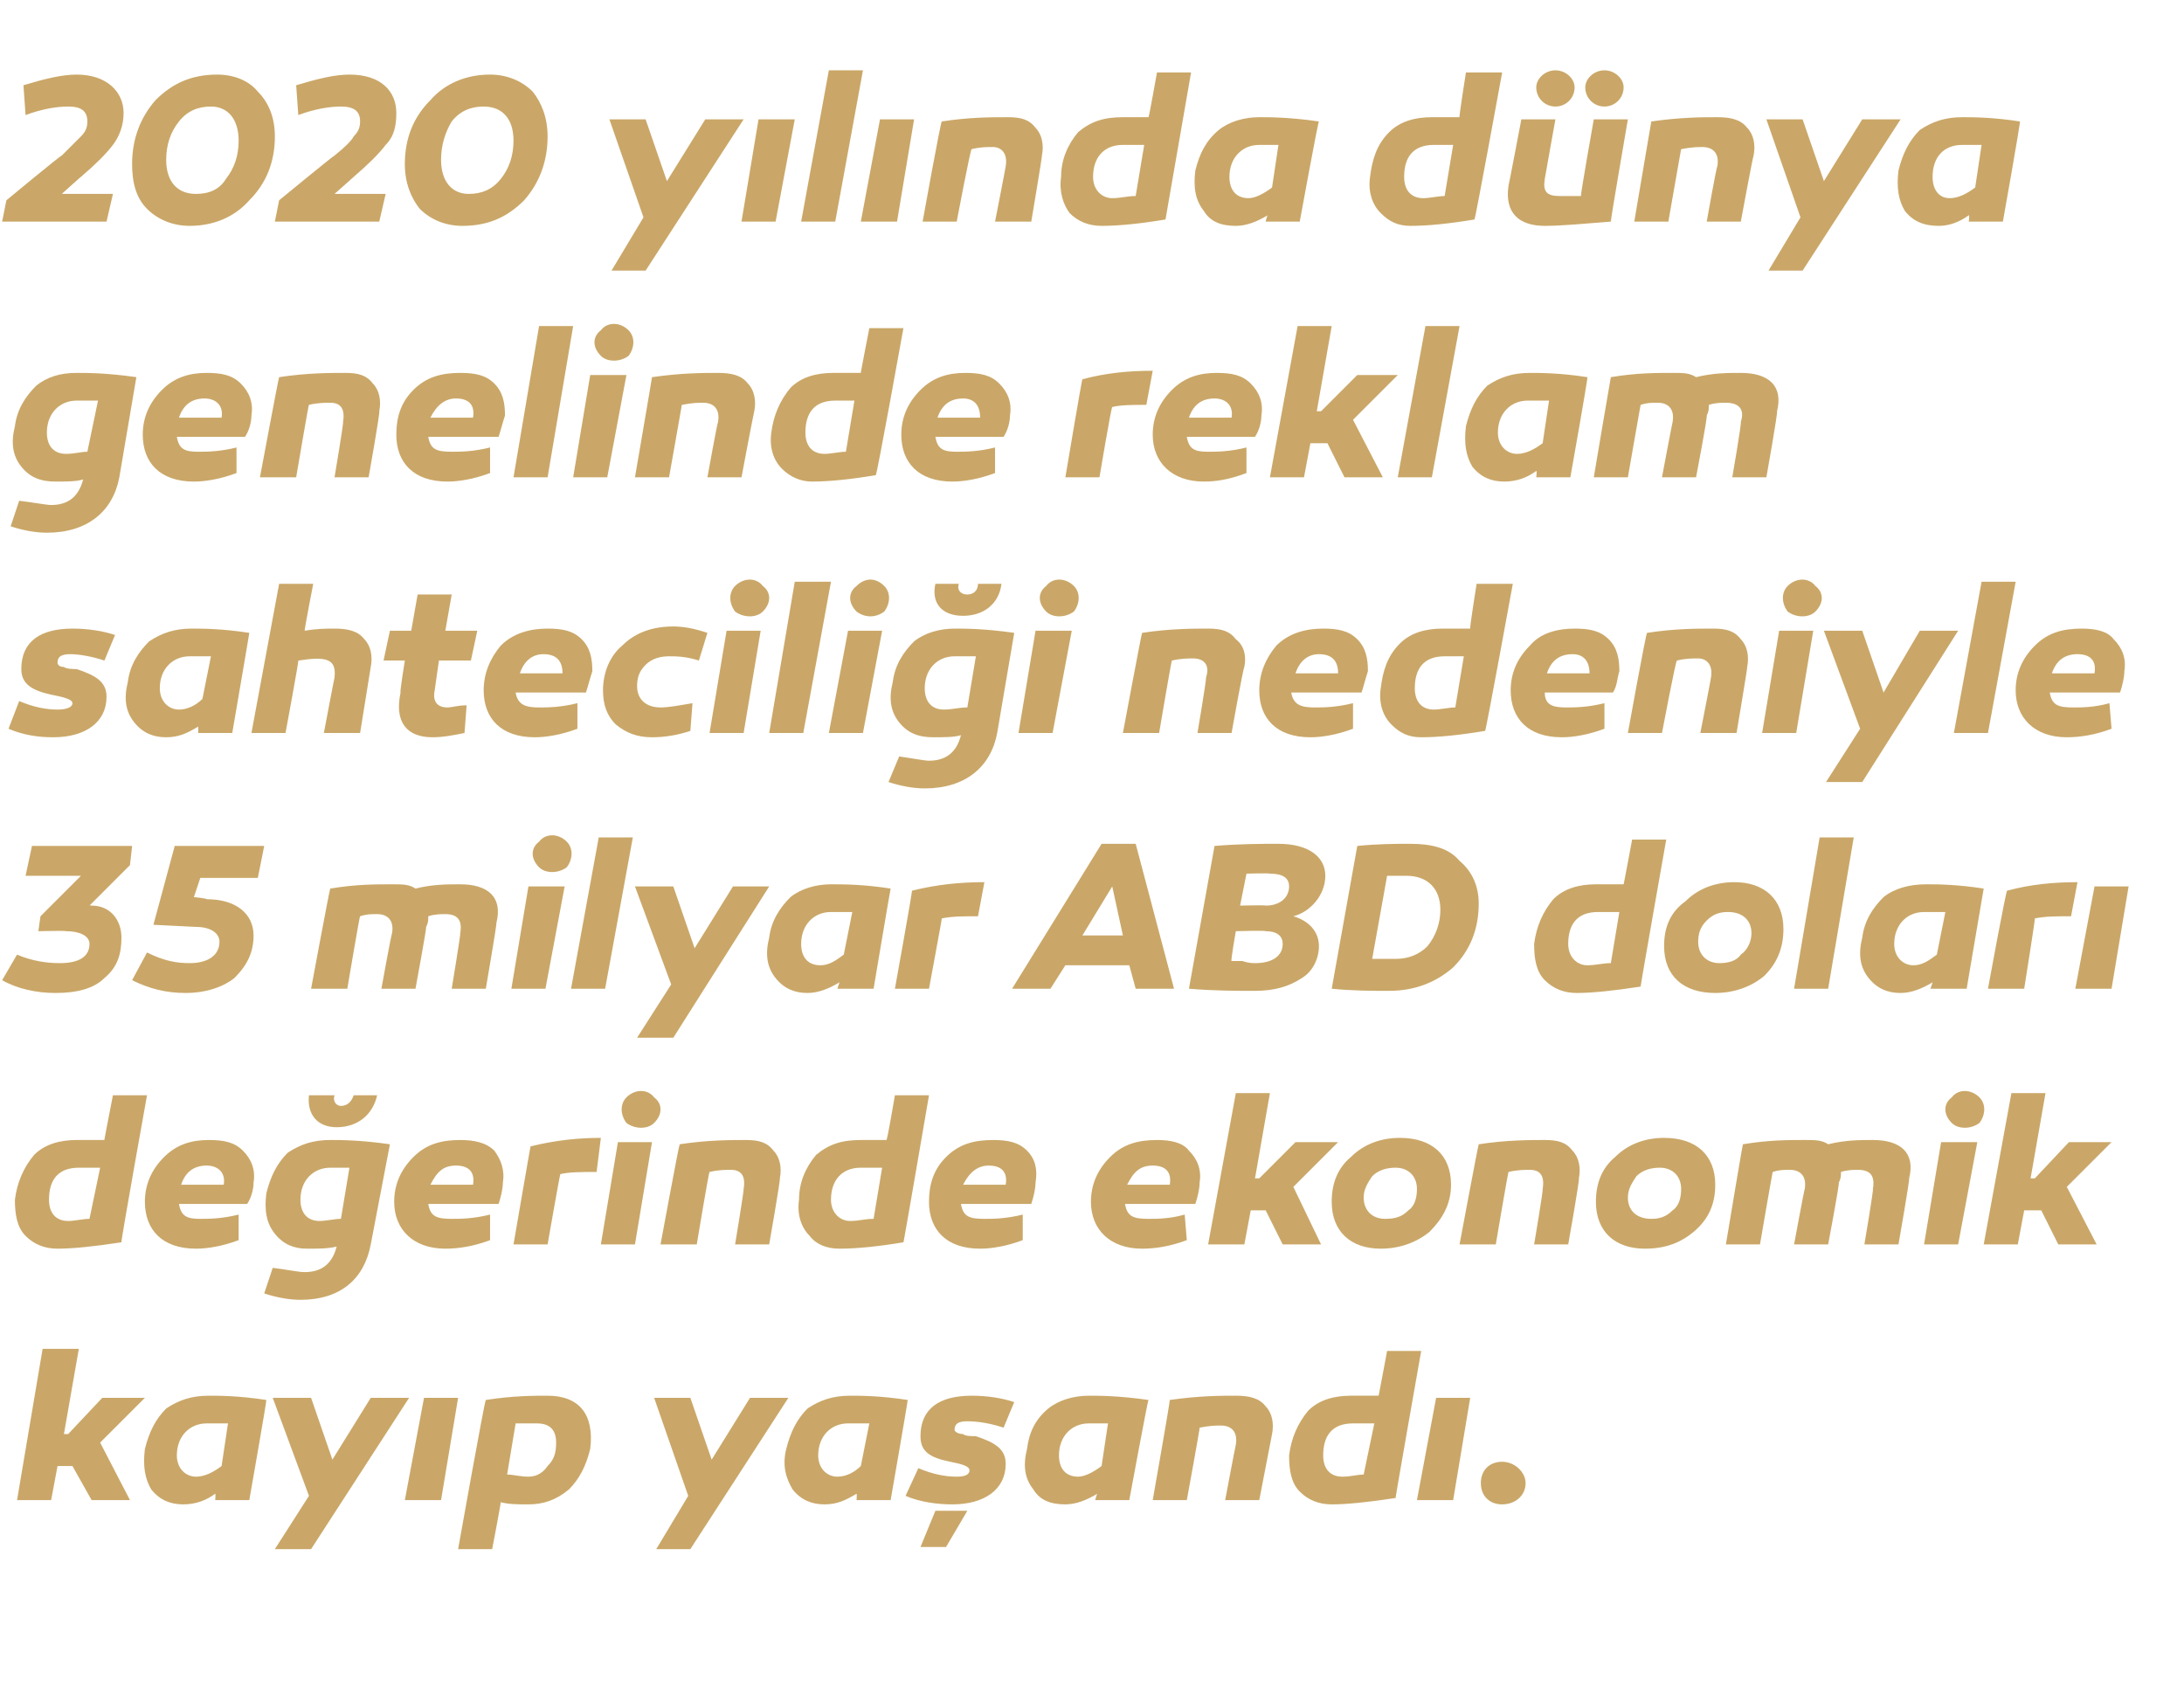
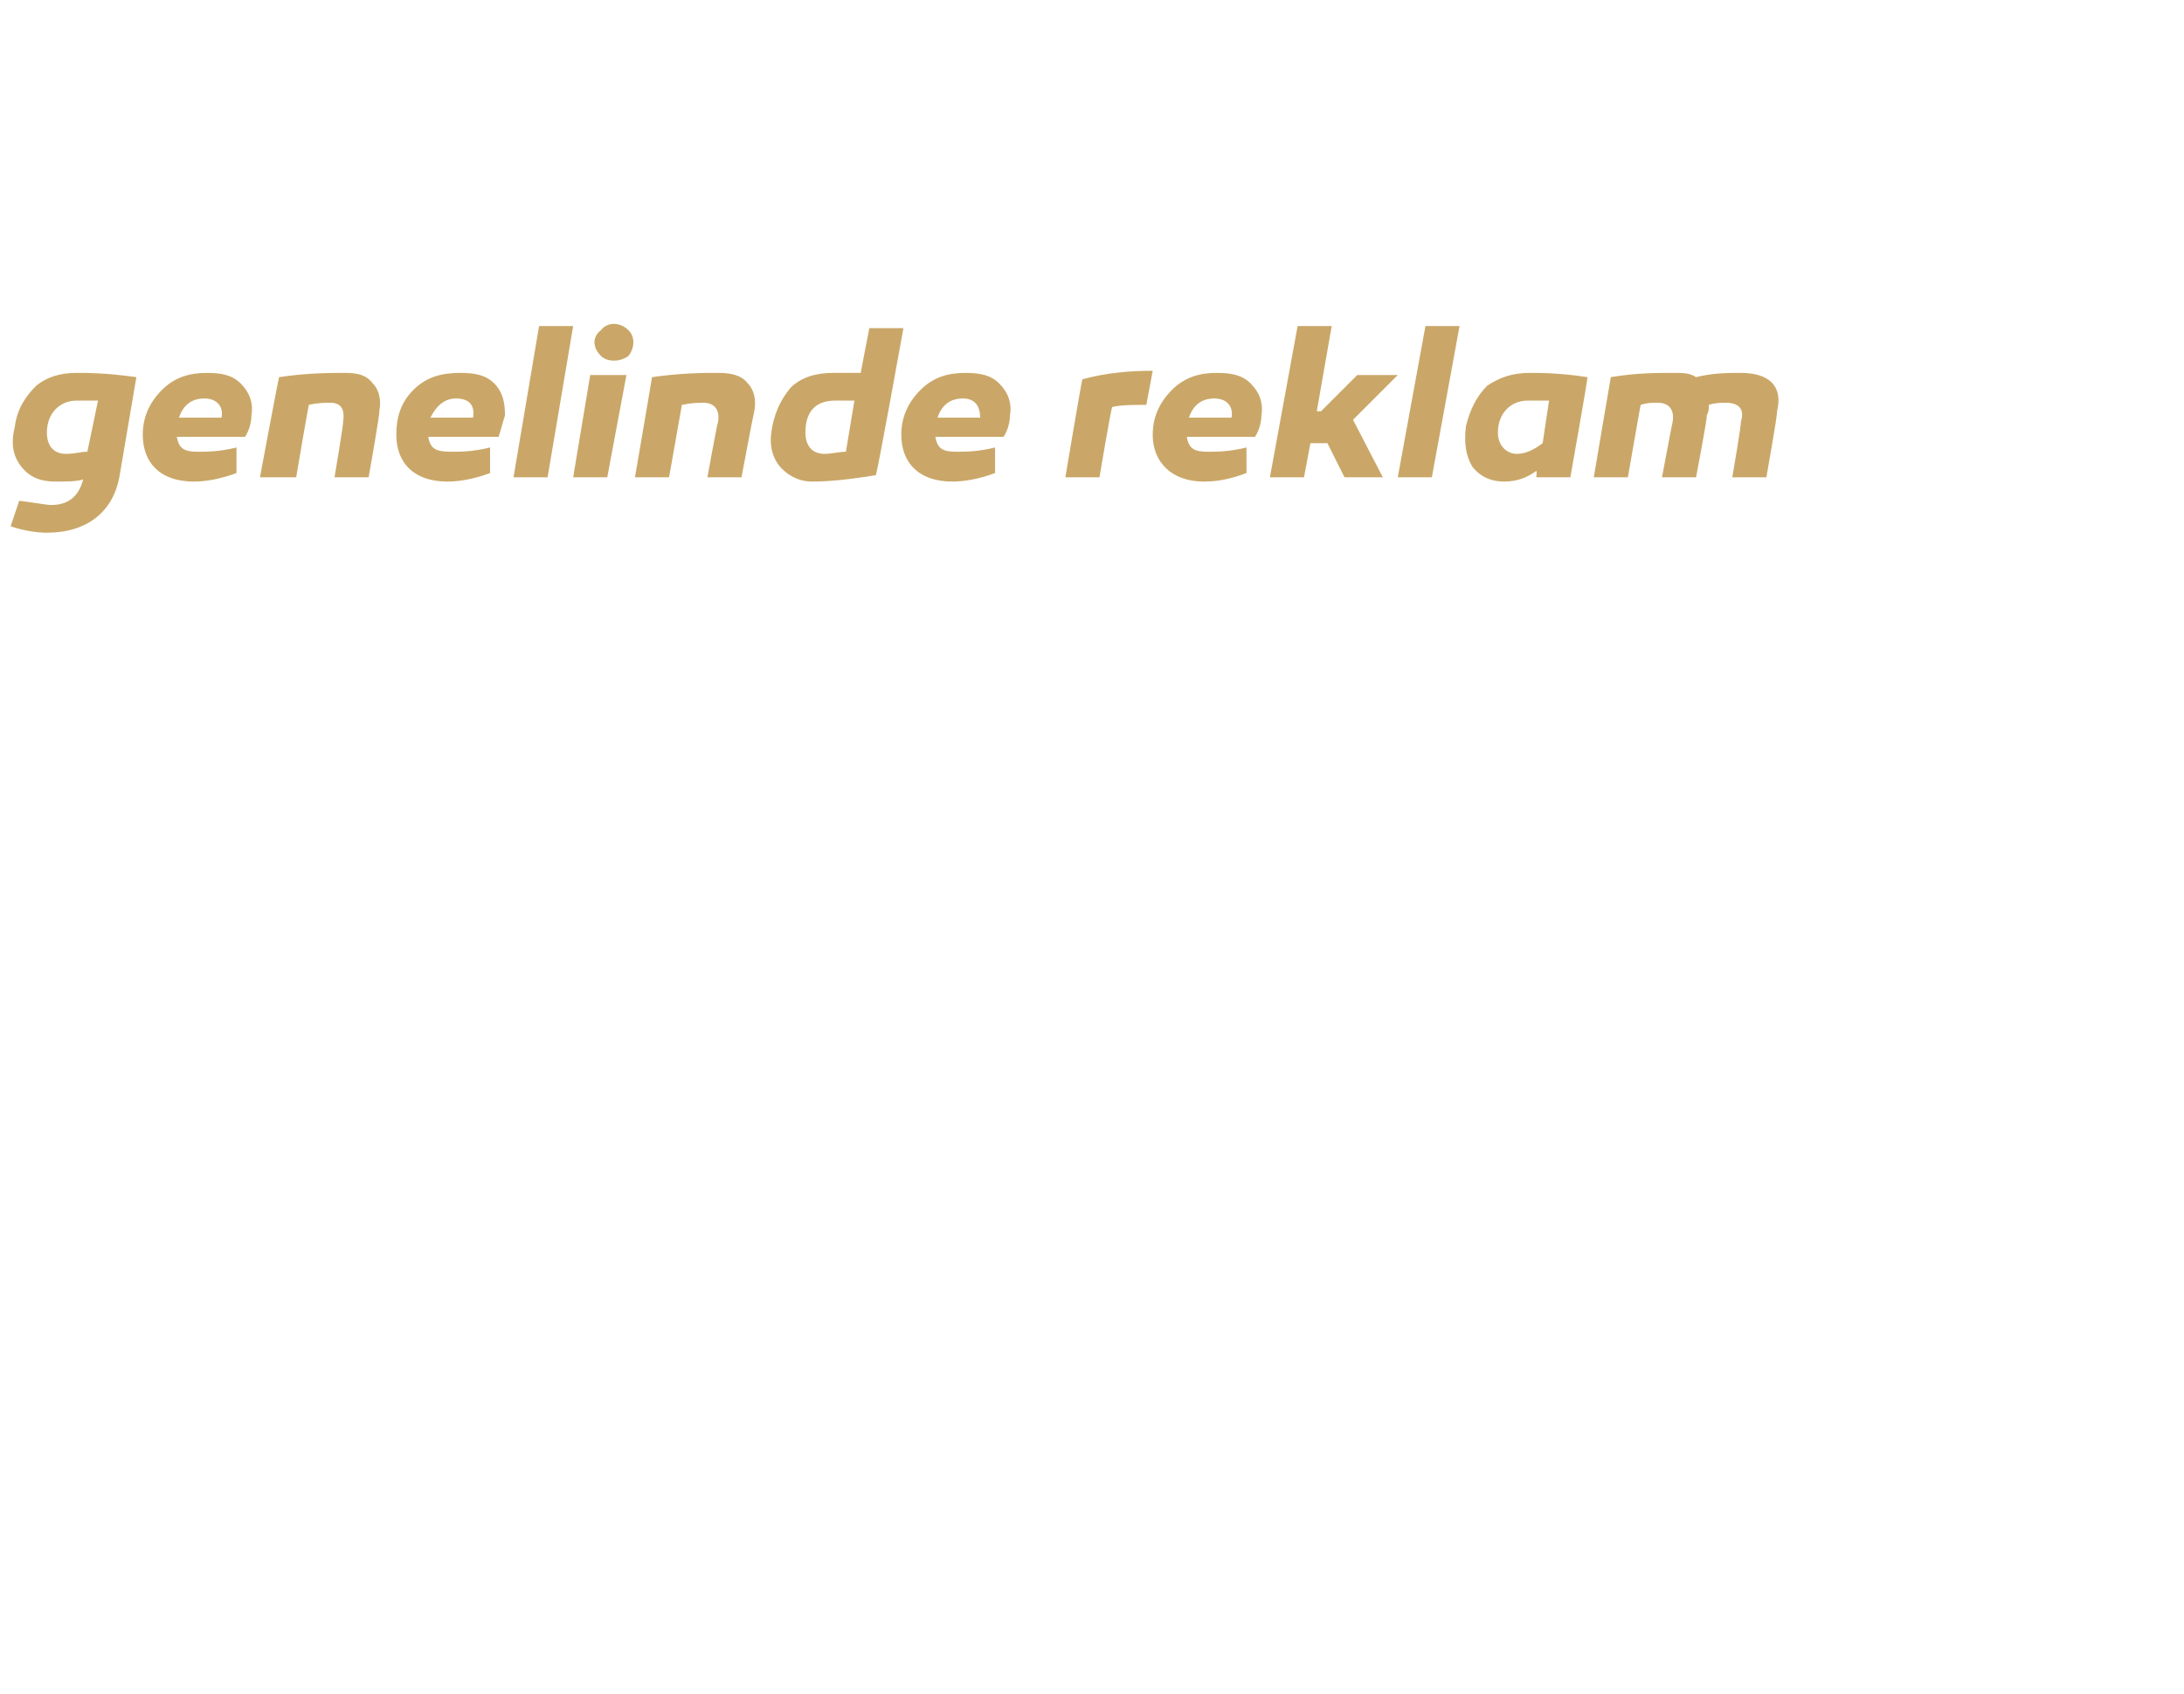
<svg xmlns="http://www.w3.org/2000/svg" version="1.1" width="102.5px" height="79.5px" viewBox="0 -3 102.5 79.5" style="top:-3px">
  <desc>2020 y l nda d nya genelinde reklam sahtecili i nedeniyle 35 milyar ABD dolar de erinde ekonomik kay p ya and .</desc>
  <defs />
  <g id="Polygon44758">
-     <path d="M 3.2 64.3 L 4.8 62.6 L 6.8 62.6 L 4.7 64.7 L 6.1 67.4 L 4.3 67.4 L 3.4 65.8 L 2.7 65.8 L 2.4 67.4 L 0.8 67.4 L 2 60.3 L 3.7 60.3 L 3 64.3 L 3.2 64.3 Z M 12.5 62.7 C 12.53 62.69 11.7 67.4 11.7 67.4 L 10.1 67.4 C 10.1 67.4 10.13 67.12 10.1 67.1 C 9.7 67.4 9.2 67.6 8.6 67.6 C 8 67.6 7.5 67.4 7.1 66.9 C 6.8 66.4 6.7 65.8 6.8 65 C 7 64.2 7.3 63.6 7.8 63.1 C 8.4 62.7 9 62.5 9.8 62.5 C 10.3 62.5 11.2 62.5 12.5 62.7 Z M 8.3 65.3 C 8.3 65.9 8.7 66.3 9.2 66.3 C 9.6 66.3 10 66.1 10.4 65.8 C 10.4 65.8 10.7 63.8 10.7 63.8 C 10.4 63.8 10 63.8 9.7 63.8 C 8.9 63.8 8.3 64.4 8.3 65.3 Z M 14.6 69.7 L 12.9 69.7 L 14.5 67.2 L 12.8 62.6 L 14.6 62.6 L 15.6 65.5 L 17.4 62.6 L 19.2 62.6 L 14.6 69.7 Z M 20.7 67.4 L 19 67.4 L 19.9 62.6 L 21.5 62.6 L 20.7 67.4 Z M 27.7 65 C 27.5 65.8 27.2 66.4 26.7 66.9 C 26.1 67.4 25.5 67.6 24.8 67.6 C 24.3 67.6 23.9 67.6 23.5 67.5 C 23.51 67.55 23.1 69.7 23.1 69.7 L 21.5 69.7 C 21.5 69.7 22.75 62.69 22.8 62.7 C 24.1 62.5 25 62.5 25.7 62.5 C 27.2 62.5 27.9 63.4 27.7 65 Z M 25.7 65.8 C 26 65.5 26.1 65.2 26.1 64.7 C 26.1 64.1 25.8 63.8 25.2 63.8 C 24.9 63.8 24.6 63.8 24.2 63.8 C 24.2 63.8 23.8 66.2 23.8 66.2 C 24.1 66.2 24.4 66.3 24.8 66.3 C 25.2 66.3 25.5 66.1 25.7 65.8 Z M 32.4 69.7 L 30.8 69.7 L 32.3 67.2 L 30.7 62.6 L 32.4 62.6 L 33.4 65.5 L 35.2 62.6 L 37 62.6 L 32.4 69.7 Z M 42.6 62.7 C 42.62 62.69 41.8 67.4 41.8 67.4 L 40.2 67.4 C 40.2 67.4 40.22 67.12 40.2 67.1 C 39.7 67.4 39.3 67.6 38.7 67.6 C 38.1 67.6 37.6 67.4 37.2 66.9 C 36.9 66.4 36.7 65.8 36.9 65 C 37.1 64.2 37.4 63.6 37.9 63.1 C 38.5 62.7 39.1 62.5 39.9 62.5 C 40.4 62.5 41.3 62.5 42.6 62.7 Z M 38.4 65.3 C 38.4 65.9 38.8 66.3 39.3 66.3 C 39.7 66.3 40.1 66.1 40.4 65.8 C 40.4 65.8 40.8 63.8 40.8 63.8 C 40.4 63.8 40.1 63.8 39.8 63.8 C 39 63.8 38.4 64.4 38.4 65.3 Z M 43.1 65.9 C 43.8 66.2 44.4 66.3 44.9 66.3 C 45.3 66.3 45.5 66.2 45.5 66 C 45.5 65.8 45.1 65.7 44.6 65.6 C 43.6 65.4 43.2 65.1 43.2 64.4 C 43.2 63.1 44.1 62.5 45.6 62.5 C 46.3 62.5 47 62.6 47.6 62.8 C 47.6 62.8 47.1 64 47.1 64 C 46.5 63.8 45.9 63.7 45.4 63.7 C 45 63.7 44.8 63.8 44.8 64.1 C 44.8 64.2 45 64.3 45.2 64.3 C 45.3 64.4 45.6 64.4 45.8 64.4 C 46.7 64.7 47.2 65 47.2 65.7 C 47.2 66.9 46.2 67.6 44.7 67.6 C 44 67.6 43.2 67.5 42.5 67.2 C 42.5 67.2 43.1 65.9 43.1 65.9 Z M 43.2 69.6 L 43.9 67.9 L 45.4 67.9 L 44.4 69.6 L 43.2 69.6 Z M 53.9 62.7 C 53.87 62.69 53 67.4 53 67.4 L 51.4 67.4 C 51.4 67.4 51.47 67.12 51.5 67.1 C 51 67.4 50.5 67.6 50 67.6 C 49.3 67.6 48.8 67.4 48.5 66.9 C 48.1 66.4 48 65.8 48.2 65 C 48.3 64.2 48.6 63.6 49.2 63.1 C 49.7 62.7 50.4 62.5 51.1 62.5 C 51.6 62.5 52.5 62.5 53.9 62.7 Z M 49.7 65.3 C 49.7 65.9 50 66.3 50.6 66.3 C 50.9 66.3 51.3 66.1 51.7 65.8 C 51.7 65.8 52 63.8 52 63.8 C 51.7 63.8 51.4 63.8 51.1 63.8 C 50.3 63.8 49.7 64.4 49.7 65.3 Z M 59.4 63 C 59.7 63.3 59.8 63.8 59.7 64.3 C 59.7 64.32 59.1 67.4 59.1 67.4 L 57.5 67.4 C 57.5 67.4 57.99 64.8 58 64.8 C 58.1 64.2 57.8 63.9 57.3 63.9 C 57.1 63.9 56.8 63.9 56.3 64 C 56.33 63.97 55.7 67.4 55.7 67.4 L 54.1 67.4 C 54.1 67.4 54.93 62.69 54.9 62.7 C 56.3 62.5 57.3 62.5 58 62.5 C 58.6 62.5 59.1 62.6 59.4 63 Z M 65.5 67.3 C 64.2 67.5 63.2 67.6 62.5 67.6 C 61.9 67.6 61.4 67.4 61 67 C 60.6 66.6 60.5 66 60.5 65.3 C 60.6 64.5 60.9 63.8 61.4 63.2 C 61.9 62.7 62.6 62.5 63.4 62.5 C 63.8 62.5 64.2 62.5 64.7 62.5 C 64.7 62.54 65.1 60.4 65.1 60.4 L 66.7 60.4 C 66.7 60.4 65.47 67.35 65.5 67.3 Z M 62.1 65.3 C 62.1 65.9 62.4 66.3 63 66.3 C 63.4 66.3 63.7 66.2 64 66.2 C 64 66.2 64.5 63.8 64.5 63.8 C 64.1 63.8 63.8 63.8 63.5 63.8 C 62.5 63.8 62.1 64.4 62.1 65.3 Z M 68.2 67.4 L 66.5 67.4 L 67.4 62.6 L 69 62.6 L 68.2 67.4 Z M 70.5 67.6 C 69.9 67.6 69.5 67.2 69.5 66.6 C 69.5 66 69.9 65.6 70.5 65.6 C 71.1 65.6 71.6 66.1 71.6 66.6 C 71.6 67.2 71.1 67.6 70.5 67.6 Z " stroke="none" fill="#caa768" />
-   </g>
+     </g>
  <g id="Polygon44757">
-     <path d="M 5.7 55.3 C 4.4 55.5 3.4 55.6 2.7 55.6 C 2.1 55.6 1.6 55.4 1.2 55 C 0.8 54.6 0.7 54 0.7 53.3 C 0.8 52.5 1.1 51.8 1.6 51.2 C 2.1 50.7 2.8 50.5 3.6 50.5 C 4 50.5 4.4 50.5 4.9 50.5 C 4.88 50.54 5.3 48.4 5.3 48.4 L 6.9 48.4 C 6.9 48.4 5.65 55.35 5.7 55.3 Z M 2.3 53.3 C 2.3 53.9 2.6 54.3 3.2 54.3 C 3.5 54.3 3.9 54.2 4.2 54.2 C 4.2 54.2 4.7 51.8 4.7 51.8 C 4.3 51.8 4 51.8 3.7 51.8 C 2.7 51.8 2.3 52.4 2.3 53.3 Z M 11.4 51 C 11.8 51.4 12 51.9 11.9 52.5 C 11.9 52.8 11.8 53.2 11.6 53.5 C 11.6 53.5 8.4 53.5 8.4 53.5 C 8.5 54.1 8.8 54.2 9.4 54.2 C 9.8 54.2 10.4 54.2 11.2 54 C 11.2 54 11.2 55.2 11.2 55.2 C 10.4 55.5 9.7 55.6 9.2 55.6 C 7.6 55.6 6.8 54.7 6.8 53.4 C 6.8 52.6 7.1 51.9 7.7 51.3 C 8.3 50.7 9 50.5 9.8 50.5 C 10.5 50.5 11 50.6 11.4 51 Z M 8.5 52.6 C 8.5 52.6 10.5 52.6 10.5 52.6 C 10.6 52 10.2 51.7 9.7 51.7 C 9.1 51.7 8.7 52 8.5 52.6 Z M 17.7 48.4 C 17.5 49.3 16.8 49.9 15.8 49.9 C 14.9 49.9 14.4 49.3 14.5 48.4 C 14.5 48.4 15.7 48.4 15.7 48.4 C 15.6 48.7 15.8 48.9 16 48.9 C 16.3 48.9 16.5 48.7 16.6 48.4 C 16.6 48.4 17.7 48.4 17.7 48.4 Z M 18.3 50.7 C 18.3 50.7 17.4 55.4 17.4 55.4 C 17.1 57 16 58 14.1 58 C 13.6 58 13 57.9 12.4 57.7 C 12.4 57.7 12.8 56.5 12.8 56.5 C 13.6 56.6 14 56.7 14.3 56.7 C 15.1 56.7 15.6 56.3 15.8 55.5 C 15.4 55.6 15 55.6 14.4 55.6 C 13.8 55.6 13.3 55.4 12.9 54.9 C 12.5 54.4 12.4 53.8 12.5 53 C 12.7 52.2 13 51.6 13.5 51.1 C 14.1 50.7 14.7 50.5 15.5 50.5 C 16 50.5 16.9 50.5 18.3 50.7 Z M 14.1 53.3 C 14.1 53.9 14.4 54.3 15 54.3 C 15.3 54.3 15.7 54.2 16 54.2 C 16 54.2 16.4 51.8 16.4 51.8 C 16.1 51.8 15.8 51.8 15.5 51.8 C 14.7 51.8 14.1 52.4 14.1 53.3 Z M 23.2 51 C 23.5 51.4 23.7 51.9 23.6 52.5 C 23.6 52.8 23.5 53.2 23.4 53.5 C 23.4 53.5 20.1 53.5 20.1 53.5 C 20.2 54.1 20.5 54.2 21.2 54.2 C 21.6 54.2 22.2 54.2 23 54 C 23 54 23 55.2 23 55.2 C 22.2 55.5 21.5 55.6 20.9 55.6 C 19.4 55.6 18.5 54.7 18.5 53.4 C 18.5 52.6 18.8 51.9 19.4 51.3 C 20 50.7 20.7 50.5 21.6 50.5 C 22.2 50.5 22.8 50.6 23.2 51 Z M 20.2 52.6 C 20.2 52.6 22.2 52.6 22.2 52.6 C 22.3 52 22 51.7 21.4 51.7 C 20.8 51.7 20.5 52 20.2 52.6 Z M 28 52 C 27.3 52 26.7 52 26.3 52.1 C 26.28 52.07 25.7 55.4 25.7 55.4 L 24.1 55.4 C 24.1 55.4 24.9 50.75 24.9 50.8 C 26.1 50.5 27.2 50.4 28.2 50.4 C 28.2 50.4 28 52 28 52 Z M 29.4 49.7 C 29.1 49.3 29.1 48.8 29.4 48.5 C 29.8 48.1 30.4 48.1 30.7 48.5 C 31.1 48.8 31.1 49.3 30.7 49.7 C 30.4 50 29.8 50 29.4 49.7 Z M 29.8 55.4 L 28.2 55.4 L 29 50.6 L 30.6 50.6 L 29.8 55.4 Z M 36.3 51 C 36.6 51.3 36.7 51.8 36.6 52.3 C 36.64 52.32 36.1 55.4 36.1 55.4 L 34.5 55.4 C 34.5 55.4 34.93 52.8 34.9 52.8 C 35 52.2 34.8 51.9 34.3 51.9 C 34.1 51.9 33.7 51.9 33.3 52 C 33.27 51.97 32.7 55.4 32.7 55.4 L 31 55.4 C 31 55.4 31.87 50.69 31.9 50.7 C 33.2 50.5 34.3 50.5 35 50.5 C 35.6 50.5 36 50.6 36.3 51 Z M 42.4 55.3 C 41.2 55.5 40.2 55.6 39.4 55.6 C 38.8 55.6 38.3 55.4 38 55 C 37.6 54.6 37.4 54 37.5 53.3 C 37.5 52.5 37.8 51.8 38.3 51.2 C 38.9 50.7 39.5 50.5 40.4 50.5 C 40.7 50.5 41.2 50.5 41.6 50.5 C 41.64 50.54 42 48.4 42 48.4 L 43.6 48.4 C 43.6 48.4 42.41 55.35 42.4 55.3 Z M 39 53.3 C 39 53.9 39.4 54.3 39.9 54.3 C 40.3 54.3 40.6 54.2 41 54.2 C 41 54.2 41.4 51.8 41.4 51.8 C 41.1 51.8 40.7 51.8 40.4 51.8 C 39.5 51.8 39 52.4 39 53.3 Z M 48.2 51 C 48.6 51.4 48.7 51.9 48.6 52.5 C 48.6 52.8 48.5 53.2 48.4 53.5 C 48.4 53.5 45.1 53.5 45.1 53.5 C 45.2 54.1 45.5 54.2 46.2 54.2 C 46.6 54.2 47.2 54.2 48 54 C 48 54 48 55.2 48 55.2 C 47.2 55.5 46.5 55.6 46 55.6 C 44.4 55.6 43.6 54.7 43.6 53.4 C 43.6 52.6 43.8 51.9 44.4 51.3 C 45 50.7 45.7 50.5 46.6 50.5 C 47.3 50.5 47.8 50.6 48.2 51 Z M 45.2 52.6 C 45.2 52.6 47.2 52.6 47.2 52.6 C 47.3 52 47 51.7 46.4 51.7 C 45.9 51.7 45.5 52 45.2 52.6 Z M 55.8 51 C 56.2 51.4 56.4 51.9 56.3 52.5 C 56.3 52.8 56.2 53.2 56.1 53.5 C 56.1 53.5 52.8 53.5 52.8 53.5 C 52.9 54.1 53.2 54.2 53.9 54.2 C 54.3 54.2 54.9 54.2 55.6 54 C 55.6 54 55.7 55.2 55.7 55.2 C 54.9 55.5 54.2 55.6 53.6 55.6 C 52.1 55.6 51.2 54.7 51.2 53.4 C 51.2 52.6 51.5 51.9 52.1 51.3 C 52.7 50.7 53.4 50.5 54.3 50.5 C 54.9 50.5 55.5 50.6 55.8 51 Z M 52.9 52.6 C 52.9 52.6 54.9 52.6 54.9 52.6 C 55 52 54.7 51.7 54.1 51.7 C 53.5 51.7 53.2 52 52.9 52.6 Z M 59.1 52.3 L 60.8 50.6 L 62.8 50.6 L 60.7 52.7 L 62 55.4 L 60.2 55.4 L 59.4 53.8 L 58.7 53.8 L 58.4 55.4 L 56.7 55.4 L 58 48.3 L 59.6 48.3 L 58.9 52.3 L 59.1 52.3 Z M 68.1 52.6 C 68.1 53.5 67.7 54.2 67.1 54.8 C 66.5 55.3 65.7 55.6 64.8 55.6 C 63.4 55.6 62.5 54.8 62.5 53.4 C 62.5 52.5 62.8 51.8 63.4 51.3 C 64 50.7 64.8 50.4 65.7 50.4 C 67.2 50.4 68.1 51.2 68.1 52.6 Z M 66.1 53.8 C 66.4 53.6 66.5 53.2 66.5 52.8 C 66.5 52.2 66.1 51.8 65.5 51.8 C 65.1 51.8 64.7 51.9 64.4 52.2 C 64.2 52.5 64 52.8 64 53.2 C 64 53.8 64.4 54.2 65 54.2 C 65.5 54.2 65.8 54.1 66.1 53.8 Z M 73.8 51 C 74.1 51.3 74.2 51.8 74.1 52.3 C 74.15 52.32 73.6 55.4 73.6 55.4 L 72 55.4 C 72 55.4 72.44 52.8 72.4 52.8 C 72.5 52.2 72.3 51.9 71.8 51.9 C 71.6 51.9 71.2 51.9 70.8 52 C 70.78 51.97 70.2 55.4 70.2 55.4 L 68.5 55.4 C 68.5 55.4 69.38 50.69 69.4 50.7 C 70.7 50.5 71.8 50.5 72.5 50.5 C 73.1 50.5 73.5 50.6 73.8 51 Z M 80.5 52.6 C 80.5 53.5 80.2 54.2 79.5 54.8 C 78.9 55.3 78.2 55.6 77.2 55.6 C 75.8 55.6 74.9 54.8 74.9 53.4 C 74.9 52.5 75.2 51.8 75.8 51.3 C 76.4 50.7 77.2 50.4 78.1 50.4 C 79.6 50.4 80.5 51.2 80.5 52.6 Z M 78.5 53.8 C 78.8 53.6 78.9 53.2 78.9 52.8 C 78.9 52.2 78.5 51.8 77.9 51.8 C 77.5 51.8 77.1 51.9 76.8 52.2 C 76.6 52.5 76.4 52.8 76.4 53.2 C 76.4 53.8 76.8 54.2 77.5 54.2 C 77.9 54.2 78.2 54.1 78.5 53.8 Z M 89.6 52.3 C 89.64 52.32 89.1 55.4 89.1 55.4 L 87.5 55.4 C 87.5 55.4 87.94 52.8 87.9 52.8 C 88 52.2 87.8 51.9 87.2 51.9 C 87 51.9 86.7 51.9 86.4 52 C 86.4 52.2 86.4 52.3 86.3 52.5 C 86.34 52.53 85.8 55.4 85.8 55.4 L 84.2 55.4 C 84.2 55.4 84.68 52.8 84.7 52.8 C 84.8 52.2 84.5 51.9 84 51.9 C 83.7 51.9 83.5 51.9 83.2 52 C 83.19 51.96 82.6 55.4 82.6 55.4 L 81 55.4 C 81 55.4 81.78 50.71 81.8 50.7 C 83 50.5 83.9 50.5 84.7 50.5 C 85.2 50.5 85.5 50.5 85.8 50.7 C 86.6 50.5 87.3 50.5 87.9 50.5 C 89.2 50.5 89.9 51.1 89.6 52.3 Z M 91.6 49.7 C 91.2 49.3 91.2 48.8 91.6 48.5 C 91.9 48.1 92.5 48.1 92.9 48.5 C 93.2 48.8 93.2 49.3 92.9 49.7 C 92.5 50 91.9 50 91.6 49.7 Z M 91.9 55.4 L 90.3 55.4 L 91.1 50.6 L 92.8 50.6 L 91.9 55.4 Z M 95.5 52.3 L 97.1 50.6 L 99.1 50.6 L 97 52.7 L 98.4 55.4 L 96.6 55.4 L 95.8 53.8 L 95 53.8 L 94.7 55.4 L 93.1 55.4 L 94.4 48.3 L 96 48.3 L 95.3 52.3 L 95.5 52.3 Z " stroke="none" fill="#caa768" />
-   </g>
+     </g>
  <g id="Polygon44756">
-     <path d="M 4.2 39.5 C 4.2 39.5 4.28 39.48 4.3 39.5 C 5.2 39.5 5.7 40.2 5.7 41 C 5.7 41.8 5.5 42.4 4.9 42.9 C 4.4 43.4 3.6 43.6 2.6 43.6 C 1.7 43.6 0.8 43.4 0.1 43 C 0.1 43 0.8 41.8 0.8 41.8 C 1.5 42.1 2.2 42.2 2.8 42.2 C 3.7 42.2 4.2 41.9 4.2 41.3 C 4.2 40.9 3.7 40.7 3.1 40.7 C 3.08 40.67 1.8 40.7 1.8 40.7 L 1.9 40 L 3.8 38.1 L 1.2 38.1 L 1.5 36.7 L 6.2 36.7 L 6.1 37.6 L 4.2 39.5 Z M 9.7 39.2 C 11.1 39.2 11.9 39.9 11.9 40.9 C 11.9 41.7 11.6 42.3 11 42.9 C 10.5 43.3 9.7 43.6 8.7 43.6 C 7.8 43.6 7 43.4 6.2 43 C 6.2 43 6.9 41.7 6.9 41.7 C 7.7 42.1 8.3 42.2 8.9 42.2 C 9.8 42.2 10.3 41.8 10.3 41.2 C 10.3 40.8 9.9 40.5 9.2 40.5 C 9.18 40.5 7.2 40.4 7.2 40.4 L 8.2 36.7 L 12.4 36.7 L 12.1 38.2 L 9.4 38.2 L 9.1 39.1 C 9.1 39.1 9.7 39.16 9.7 39.2 Z M 23.3 40.3 C 23.33 40.32 22.8 43.4 22.8 43.4 L 21.2 43.4 C 21.2 43.4 21.63 40.8 21.6 40.8 C 21.7 40.2 21.5 39.9 20.9 39.9 C 20.7 39.9 20.4 39.9 20.1 40 C 20.1 40.2 20.1 40.3 20 40.5 C 20.03 40.53 19.5 43.4 19.5 43.4 L 17.9 43.4 C 17.9 43.4 18.37 40.8 18.4 40.8 C 18.5 40.2 18.2 39.9 17.7 39.9 C 17.4 39.9 17.2 39.9 16.9 40 C 16.88 39.96 16.3 43.4 16.3 43.4 L 14.6 43.4 C 14.6 43.4 15.47 38.71 15.5 38.7 C 16.7 38.5 17.6 38.5 18.4 38.5 C 18.9 38.5 19.2 38.5 19.5 38.7 C 20.3 38.5 21 38.5 21.6 38.5 C 22.9 38.5 23.6 39.1 23.3 40.3 Z M 25.3 37.7 C 24.9 37.3 24.9 36.8 25.3 36.5 C 25.6 36.1 26.2 36.1 26.6 36.5 C 26.9 36.8 26.9 37.3 26.6 37.7 C 26.2 38 25.6 38 25.3 37.7 Z M 25.6 43.4 L 24 43.4 L 24.8 38.6 L 26.5 38.6 L 25.6 43.4 Z M 28.4 43.4 L 26.8 43.4 L 28.1 36.3 L 29.7 36.3 L 28.4 43.4 Z M 31.6 45.7 L 29.9 45.7 L 31.5 43.2 L 29.8 38.6 L 31.6 38.6 L 32.6 41.5 L 34.4 38.6 L 36.1 38.6 L 31.6 45.7 Z M 41.8 38.7 C 41.79 38.69 41 43.4 41 43.4 L 39.3 43.4 C 39.3 43.4 39.39 43.12 39.4 43.1 C 38.9 43.4 38.4 43.6 37.9 43.6 C 37.3 43.6 36.8 43.4 36.4 42.9 C 36 42.4 35.9 41.8 36.1 41 C 36.2 40.2 36.6 39.6 37.1 39.1 C 37.6 38.7 38.3 38.5 39 38.5 C 39.6 38.5 40.5 38.5 41.8 38.7 Z M 37.6 41.3 C 37.6 41.9 37.9 42.3 38.5 42.3 C 38.9 42.3 39.2 42.1 39.6 41.8 C 39.6 41.8 40 39.8 40 39.8 C 39.6 39.8 39.3 39.8 39 39.8 C 38.2 39.8 37.6 40.4 37.6 41.3 Z M 45.9 40 C 45.2 40 44.7 40 44.2 40.1 C 44.22 40.07 43.6 43.4 43.6 43.4 L 42 43.4 C 42 43.4 42.84 38.75 42.8 38.8 C 44 38.5 45.1 38.4 46.2 38.4 C 46.2 38.4 45.9 40 45.9 40 Z M 49.3 43.4 L 47.5 43.4 L 51.7 36.6 L 53.3 36.6 L 55.1 43.4 L 53.3 43.4 L 53 42.3 L 50 42.3 L 49.3 43.4 Z M 50.8 40.9 L 52.7 40.9 L 52.2 38.6 L 50.8 40.9 Z M 61.9 41.4 C 61.9 42 61.6 42.6 61.1 42.9 C 60.5 43.3 59.8 43.5 58.9 43.5 C 58 43.5 57 43.5 55.8 43.4 C 55.8 43.4 57 36.7 57 36.7 C 58.2 36.6 59.2 36.6 60 36.6 C 61.4 36.6 62.2 37.2 62.2 38.1 C 62.2 39 61.5 39.8 60.7 40 C 61.4 40.2 61.9 40.7 61.9 41.4 Z M 58.5 38 L 58.2 39.5 C 58.2 39.5 59.41 39.47 59.4 39.5 C 60.1 39.5 60.5 39.1 60.5 38.6 C 60.5 38.2 60.2 38 59.6 38 C 59.55 37.97 58.5 38 58.5 38 Z M 60.2 41.3 C 60.2 40.9 59.9 40.7 59.4 40.7 C 59.37 40.66 58 40.7 58 40.7 C 58 40.7 57.75 42.12 57.8 42.1 C 57.9 42.1 58 42.1 58.3 42.1 C 58.6 42.2 58.8 42.2 58.9 42.2 C 59.8 42.2 60.2 41.8 60.2 41.3 Z M 68.5 37.4 C 69.1 37.9 69.4 38.6 69.4 39.4 C 69.4 40.6 69 41.6 68.2 42.4 C 67.4 43.1 66.4 43.5 65.2 43.5 C 64.4 43.5 63.5 43.5 62.5 43.4 C 62.5 43.4 63.7 36.7 63.7 36.7 C 64.7 36.6 65.5 36.6 66.2 36.6 C 67.2 36.6 68 36.8 68.5 37.4 Z M 67 41.4 C 67.4 40.9 67.6 40.3 67.6 39.7 C 67.6 38.7 67 38.1 66 38.1 C 65.6 38.1 65.3 38.1 65.1 38.1 C 65.1 38.1 64.4 42 64.4 42 C 64.7 42 65 42 65.5 42 C 66.1 42 66.6 41.8 67 41.4 Z M 77 43.3 C 75.7 43.5 74.7 43.6 74 43.6 C 73.4 43.6 72.9 43.4 72.5 43 C 72.1 42.6 72 42 72 41.3 C 72.1 40.5 72.4 39.8 72.9 39.2 C 73.4 38.7 74.1 38.5 74.9 38.5 C 75.3 38.5 75.7 38.5 76.2 38.5 C 76.2 38.54 76.6 36.4 76.6 36.4 L 78.2 36.4 C 78.2 36.4 76.97 43.35 77 43.3 Z M 73.6 41.3 C 73.6 41.9 74 42.3 74.5 42.3 C 74.9 42.3 75.2 42.2 75.6 42.2 C 75.6 42.2 76 39.8 76 39.8 C 75.6 39.8 75.3 39.8 75 39.8 C 74 39.8 73.6 40.4 73.6 41.3 Z M 83.7 40.6 C 83.7 41.5 83.4 42.2 82.8 42.8 C 82.2 43.3 81.4 43.6 80.5 43.6 C 79 43.6 78.1 42.8 78.1 41.4 C 78.1 40.5 78.4 39.8 79.1 39.3 C 79.7 38.7 80.5 38.4 81.4 38.4 C 82.8 38.4 83.7 39.2 83.7 40.6 Z M 81.7 41.8 C 82 41.6 82.2 41.2 82.2 40.8 C 82.2 40.2 81.8 39.8 81.1 39.8 C 80.7 39.8 80.4 39.9 80.1 40.2 C 79.8 40.5 79.7 40.8 79.7 41.2 C 79.7 41.8 80.1 42.2 80.7 42.2 C 81.1 42.2 81.5 42.1 81.7 41.8 Z M 85.8 43.4 L 84.2 43.4 L 85.4 36.3 L 87 36.3 L 85.8 43.4 Z M 93.1 38.7 C 93.1 38.69 92.3 43.4 92.3 43.4 L 90.6 43.4 C 90.6 43.4 90.7 43.12 90.7 43.1 C 90.2 43.4 89.7 43.6 89.2 43.6 C 88.6 43.6 88.1 43.4 87.7 42.9 C 87.3 42.4 87.2 41.8 87.4 41 C 87.5 40.2 87.9 39.6 88.4 39.1 C 88.9 38.7 89.6 38.5 90.4 38.5 C 90.9 38.5 91.8 38.5 93.1 38.7 Z M 88.9 41.3 C 88.9 41.9 89.3 42.3 89.8 42.3 C 90.2 42.3 90.5 42.1 90.9 41.8 C 90.9 41.8 91.3 39.8 91.3 39.8 C 90.9 39.8 90.6 39.8 90.3 39.8 C 89.5 39.8 88.9 40.4 88.9 41.3 Z M 97.2 40 C 96.5 40 96 40 95.5 40.1 C 95.53 40.07 95 43.4 95 43.4 L 93.3 43.4 C 93.3 43.4 94.15 38.75 94.2 38.8 C 95.3 38.5 96.4 38.4 97.5 38.4 C 97.5 38.4 97.2 40 97.2 40 Z M 99.1 43.4 L 97.4 43.4 L 98.3 38.6 L 99.9 38.6 L 99.1 43.4 Z " stroke="none" fill="#caa768" />
-   </g>
+     </g>
  <g id="Polygon44755">
-     <path d="M 0.9 29.9 C 1.6 30.2 2.2 30.3 2.7 30.3 C 3.1 30.3 3.4 30.2 3.4 30 C 3.4 29.8 2.9 29.7 2.4 29.6 C 1.5 29.4 1 29.1 1 28.4 C 1 27.1 1.9 26.5 3.4 26.5 C 4.1 26.5 4.8 26.6 5.4 26.8 C 5.4 26.8 4.9 28 4.9 28 C 4.3 27.8 3.7 27.7 3.3 27.7 C 2.9 27.7 2.7 27.8 2.7 28.1 C 2.7 28.2 2.8 28.3 3 28.3 C 3.1 28.4 3.5 28.4 3.6 28.4 C 4.5 28.7 5 29 5 29.7 C 5 30.9 4 31.6 2.5 31.6 C 1.8 31.6 1.1 31.5 0.4 31.2 C 0.4 31.2 0.9 29.9 0.9 29.9 Z M 11.7 26.7 C 11.71 26.69 10.9 31.4 10.9 31.4 L 9.3 31.4 C 9.3 31.4 9.31 31.12 9.3 31.1 C 8.8 31.4 8.4 31.6 7.8 31.6 C 7.2 31.6 6.7 31.4 6.3 30.9 C 5.9 30.4 5.8 29.8 6 29 C 6.1 28.2 6.5 27.6 7 27.1 C 7.6 26.7 8.2 26.5 9 26.5 C 9.5 26.5 10.4 26.5 11.7 26.7 Z M 7.5 29.3 C 7.5 29.9 7.9 30.3 8.4 30.3 C 8.8 30.3 9.2 30.1 9.5 29.8 C 9.5 29.8 9.9 27.8 9.9 27.8 C 9.5 27.8 9.2 27.8 8.9 27.8 C 8.1 27.8 7.5 28.4 7.5 29.3 Z M 17.1 27 C 17.4 27.3 17.5 27.8 17.4 28.3 C 17.4 28.32 16.9 31.4 16.9 31.4 L 15.2 31.4 C 15.2 31.4 15.69 28.8 15.7 28.8 C 15.8 27.9 15.3 27.8 14 28 C 14.03 28.01 13.4 31.4 13.4 31.4 L 11.8 31.4 L 13.1 24.4 L 14.7 24.4 C 14.7 24.4 14.28 26.56 14.3 26.6 C 14.9 26.5 15.3 26.5 15.7 26.5 C 16.3 26.5 16.8 26.6 17.1 27 Z M 21.8 31.4 C 21.3 31.5 20.8 31.6 20.3 31.6 C 19.1 31.6 18.5 30.9 18.8 29.5 C 18.75 29.54 19 28 19 28 L 18 28 L 18.3 26.6 L 19.3 26.6 L 19.6 24.9 L 21.2 24.9 L 20.9 26.6 L 22.4 26.6 L 22.1 28 L 20.6 28 C 20.6 28 20.4 29.38 20.4 29.4 C 20.3 29.9 20.5 30.2 21 30.2 C 21.2 30.2 21.5 30.1 21.9 30.1 C 21.9 30.1 21.8 31.4 21.8 31.4 Z M 27.3 27 C 27.7 27.4 27.8 27.9 27.8 28.5 C 27.7 28.8 27.6 29.2 27.5 29.5 C 27.5 29.5 24.2 29.5 24.2 29.5 C 24.3 30.1 24.7 30.2 25.3 30.2 C 25.7 30.2 26.3 30.2 27.1 30 C 27.1 30 27.1 31.2 27.1 31.2 C 26.3 31.5 25.6 31.6 25.1 31.6 C 23.5 31.6 22.7 30.7 22.7 29.4 C 22.7 28.6 23 27.9 23.5 27.3 C 24.1 26.7 24.9 26.5 25.7 26.5 C 26.4 26.5 26.9 26.6 27.3 27 Z M 24.4 28.6 C 24.4 28.6 26.4 28.6 26.4 28.6 C 26.4 28 26.1 27.7 25.5 27.7 C 25 27.7 24.6 28 24.4 28.6 Z M 32.8 28 C 32.2 27.8 31.7 27.8 31.4 27.8 C 31 27.8 30.6 27.9 30.3 28.2 C 30 28.5 29.9 28.8 29.9 29.2 C 29.9 29.8 30.3 30.2 31 30.2 C 31.4 30.2 31.9 30.1 32.5 30 C 32.5 30 32.4 31.3 32.4 31.3 C 31.8 31.5 31.2 31.6 30.6 31.6 C 29.9 31.6 29.4 31.4 28.9 31 C 28.5 30.6 28.3 30.1 28.3 29.4 C 28.3 28.6 28.6 27.8 29.2 27.3 C 29.8 26.7 30.6 26.4 31.6 26.4 C 32.1 26.4 32.6 26.5 33.2 26.7 C 33.2 26.7 32.8 28 32.8 28 Z M 34.5 25.7 C 34.2 25.3 34.2 24.8 34.5 24.5 C 34.9 24.1 35.5 24.1 35.8 24.5 C 36.2 24.8 36.2 25.3 35.8 25.7 C 35.5 26 34.9 26 34.5 25.7 Z M 34.9 31.4 L 33.3 31.4 L 34.1 26.6 L 35.7 26.6 L 34.9 31.4 Z M 37.7 31.4 L 36.1 31.4 L 37.3 24.3 L 39 24.3 L 37.7 31.4 Z M 40.2 25.7 C 39.8 25.3 39.8 24.8 40.2 24.5 C 40.6 24.1 41.1 24.1 41.5 24.5 C 41.8 24.8 41.8 25.3 41.5 25.7 C 41.1 26 40.6 26 40.2 25.7 Z M 40.5 31.4 L 38.9 31.4 L 39.8 26.6 L 41.4 26.6 L 40.5 31.4 Z M 47 24.4 C 46.9 25.3 46.2 25.9 45.2 25.9 C 44.2 25.9 43.7 25.3 43.9 24.4 C 43.9 24.4 45 24.4 45 24.4 C 44.9 24.7 45.1 24.9 45.4 24.9 C 45.7 24.9 45.9 24.7 45.9 24.4 C 45.9 24.4 47 24.4 47 24.4 Z M 47.6 26.7 C 47.6 26.7 46.8 31.4 46.8 31.4 C 46.5 33 45.3 34 43.4 34 C 42.9 34 42.3 33.9 41.7 33.7 C 41.7 33.7 42.2 32.5 42.2 32.5 C 42.9 32.6 43.4 32.7 43.6 32.7 C 44.4 32.7 44.9 32.3 45.1 31.5 C 44.8 31.6 44.3 31.6 43.8 31.6 C 43.1 31.6 42.6 31.4 42.2 30.9 C 41.8 30.4 41.7 29.8 41.9 29 C 42 28.2 42.4 27.6 42.9 27.1 C 43.4 26.7 44.1 26.5 44.8 26.5 C 45.3 26.5 46.2 26.5 47.6 26.7 Z M 43.4 29.3 C 43.4 29.9 43.7 30.3 44.3 30.3 C 44.7 30.3 45 30.2 45.4 30.2 C 45.4 30.2 45.8 27.8 45.8 27.8 C 45.4 27.8 45.1 27.8 44.8 27.8 C 44 27.8 43.4 28.4 43.4 29.3 Z M 49.1 25.7 C 48.7 25.3 48.7 24.8 49.1 24.5 C 49.4 24.1 50 24.1 50.4 24.5 C 50.7 24.8 50.7 25.3 50.4 25.7 C 50 26 49.4 26 49.1 25.7 Z M 49.4 31.4 L 47.8 31.4 L 48.6 26.6 L 50.3 26.6 L 49.4 31.4 Z M 58 27 C 58.4 27.3 58.5 27.8 58.4 28.3 C 58.35 28.32 57.8 31.4 57.8 31.4 L 56.2 31.4 C 56.2 31.4 56.64 28.8 56.6 28.8 C 56.8 28.2 56.5 27.9 56 27.9 C 55.8 27.9 55.4 27.9 55 28 C 54.98 27.97 54.4 31.4 54.4 31.4 L 52.7 31.4 C 52.7 31.4 53.58 26.69 53.6 26.7 C 54.9 26.5 56 26.5 56.7 26.5 C 57.3 26.5 57.7 26.6 58 27 Z M 63.7 27 C 64.1 27.4 64.2 27.9 64.2 28.5 C 64.1 28.8 64 29.2 63.9 29.5 C 63.9 29.5 60.6 29.5 60.6 29.5 C 60.7 30.1 61.1 30.2 61.7 30.2 C 62.1 30.2 62.7 30.2 63.5 30 C 63.5 30 63.5 31.2 63.5 31.2 C 62.7 31.5 62 31.6 61.5 31.6 C 59.9 31.6 59.1 30.7 59.1 29.4 C 59.1 28.6 59.4 27.9 59.9 27.3 C 60.5 26.7 61.3 26.5 62.1 26.5 C 62.8 26.5 63.3 26.6 63.7 27 Z M 60.8 28.6 C 60.8 28.6 62.8 28.6 62.8 28.6 C 62.8 28 62.5 27.7 61.9 27.7 C 61.4 27.7 61 28 60.8 28.6 Z M 69.7 31.3 C 68.5 31.5 67.5 31.6 66.7 31.6 C 66.1 31.6 65.7 31.4 65.3 31 C 64.9 30.6 64.7 30 64.8 29.3 C 64.9 28.5 65.1 27.8 65.7 27.2 C 66.2 26.7 66.9 26.5 67.7 26.5 C 68.1 26.5 68.5 26.5 69 26.5 C 68.96 26.54 69.3 24.4 69.3 24.4 L 71 24.4 C 71 24.4 69.73 31.35 69.7 31.3 Z M 66.4 29.3 C 66.4 29.9 66.7 30.3 67.3 30.3 C 67.6 30.3 68 30.2 68.3 30.2 C 68.3 30.2 68.7 27.8 68.7 27.8 C 68.4 27.8 68.1 27.8 67.8 27.8 C 66.8 27.8 66.4 28.4 66.4 29.3 Z M 75.5 27 C 75.9 27.4 76 27.9 76 28.5 C 75.9 28.8 75.9 29.2 75.7 29.5 C 75.7 29.5 72.5 29.5 72.5 29.5 C 72.5 30.1 72.9 30.2 73.5 30.2 C 73.9 30.2 74.5 30.2 75.3 30 C 75.3 30 75.3 31.2 75.3 31.2 C 74.5 31.5 73.8 31.6 73.3 31.6 C 71.7 31.6 70.9 30.7 70.9 29.4 C 70.9 28.6 71.2 27.9 71.8 27.3 C 72.3 26.7 73.1 26.5 73.9 26.5 C 74.6 26.5 75.1 26.6 75.5 27 Z M 72.6 28.6 C 72.6 28.6 74.6 28.6 74.6 28.6 C 74.6 28 74.3 27.7 73.8 27.7 C 73.2 27.7 72.8 28 72.6 28.6 Z M 81.7 27 C 82 27.3 82.1 27.8 82 28.3 C 82.02 28.32 81.5 31.4 81.5 31.4 L 79.8 31.4 C 79.8 31.4 80.31 28.8 80.3 28.8 C 80.4 28.2 80.1 27.9 79.7 27.9 C 79.4 27.9 79.1 27.9 78.7 28 C 78.65 27.97 78 31.4 78 31.4 L 76.4 31.4 C 76.4 31.4 77.25 26.69 77.3 26.7 C 78.6 26.5 79.6 26.5 80.4 26.5 C 81 26.5 81.4 26.6 81.7 27 Z M 83.9 25.7 C 83.6 25.3 83.6 24.8 83.9 24.5 C 84.3 24.1 84.9 24.1 85.2 24.5 C 85.6 24.8 85.6 25.3 85.2 25.7 C 84.9 26 84.3 26 83.9 25.7 Z M 84.3 31.4 L 82.7 31.4 L 83.5 26.6 L 85.1 26.6 L 84.3 31.4 Z M 87.4 33.7 L 85.7 33.7 L 87.3 31.2 L 85.6 26.6 L 87.4 26.6 L 88.4 29.5 L 90.1 26.6 L 91.9 26.6 L 87.4 33.7 Z M 93.3 31.4 L 91.7 31.4 L 93 24.3 L 94.6 24.3 L 93.3 31.4 Z M 99.2 27 C 99.6 27.4 99.8 27.9 99.7 28.5 C 99.7 28.8 99.6 29.2 99.5 29.5 C 99.5 29.5 96.2 29.5 96.2 29.5 C 96.3 30.1 96.6 30.2 97.3 30.2 C 97.7 30.2 98.3 30.2 99 30 C 99 30 99.1 31.2 99.1 31.2 C 98.3 31.5 97.6 31.6 97 31.6 C 95.5 31.6 94.6 30.7 94.6 29.4 C 94.6 28.6 94.9 27.9 95.5 27.3 C 96.1 26.7 96.8 26.5 97.7 26.5 C 98.3 26.5 98.9 26.6 99.2 27 Z M 96.3 28.6 C 96.3 28.6 98.3 28.6 98.3 28.6 C 98.4 28 98.1 27.7 97.5 27.7 C 96.9 27.7 96.5 28 96.3 28.6 Z " stroke="none" fill="#caa768" />
-   </g>
+     </g>
  <g id="Polygon44754">
    <path d="M 6.4 14.7 C 6.4 14.7 5.6 19.4 5.6 19.4 C 5.3 21 4.1 22 2.2 22 C 1.7 22 1.1 21.9 0.5 21.7 C 0.5 21.7 0.9 20.5 0.9 20.5 C 1.7 20.6 2.2 20.7 2.4 20.7 C 3.2 20.7 3.7 20.3 3.9 19.5 C 3.6 19.6 3.1 19.6 2.6 19.6 C 1.9 19.6 1.4 19.4 1 18.9 C 0.6 18.4 0.5 17.8 0.7 17 C 0.8 16.2 1.2 15.6 1.7 15.1 C 2.2 14.7 2.8 14.5 3.6 14.5 C 4.1 14.5 5 14.5 6.4 14.7 Z M 2.2 17.3 C 2.2 17.9 2.5 18.3 3.1 18.3 C 3.5 18.3 3.8 18.2 4.1 18.2 C 4.1 18.2 4.6 15.8 4.6 15.8 C 4.2 15.8 3.9 15.8 3.6 15.8 C 2.8 15.8 2.2 16.4 2.2 17.3 Z M 11.3 15 C 11.7 15.4 11.9 15.9 11.8 16.5 C 11.8 16.8 11.7 17.2 11.5 17.5 C 11.5 17.5 8.3 17.5 8.3 17.5 C 8.4 18.1 8.7 18.2 9.3 18.2 C 9.7 18.2 10.3 18.2 11.1 18 C 11.1 18 11.1 19.2 11.1 19.2 C 10.3 19.5 9.6 19.6 9.1 19.6 C 7.5 19.6 6.7 18.7 6.7 17.4 C 6.7 16.6 7 15.9 7.6 15.3 C 8.2 14.7 8.9 14.5 9.7 14.5 C 10.4 14.5 10.9 14.6 11.3 15 Z M 8.4 16.6 C 8.4 16.6 10.4 16.6 10.4 16.6 C 10.5 16 10.1 15.7 9.6 15.7 C 9 15.7 8.6 16 8.4 16.6 Z M 17.5 15 C 17.8 15.3 17.9 15.8 17.8 16.3 C 17.85 16.32 17.3 19.4 17.3 19.4 L 15.7 19.4 C 15.7 19.4 16.14 16.8 16.1 16.8 C 16.2 16.2 16 15.9 15.5 15.9 C 15.3 15.9 14.9 15.9 14.5 16 C 14.48 15.97 13.9 19.4 13.9 19.4 L 12.2 19.4 C 12.2 19.4 13.08 14.69 13.1 14.7 C 14.4 14.5 15.5 14.5 16.2 14.5 C 16.8 14.5 17.2 14.6 17.5 15 Z M 23.2 15 C 23.6 15.4 23.7 15.9 23.7 16.5 C 23.6 16.8 23.5 17.2 23.4 17.5 C 23.4 17.5 20.1 17.5 20.1 17.5 C 20.2 18.1 20.5 18.2 21.2 18.2 C 21.6 18.2 22.2 18.2 23 18 C 23 18 23 19.2 23 19.2 C 22.2 19.5 21.5 19.6 21 19.6 C 19.4 19.6 18.6 18.7 18.6 17.4 C 18.6 16.6 18.8 15.9 19.4 15.3 C 20 14.7 20.7 14.5 21.6 14.5 C 22.3 14.5 22.8 14.6 23.2 15 Z M 20.2 16.6 C 20.2 16.6 22.2 16.6 22.2 16.6 C 22.3 16 22 15.7 21.4 15.7 C 20.9 15.7 20.5 16 20.2 16.6 Z M 25.7 19.4 L 24.1 19.4 L 25.3 12.3 L 26.9 12.3 L 25.7 19.4 Z M 28.2 13.7 C 27.8 13.3 27.8 12.8 28.2 12.5 C 28.5 12.1 29.1 12.1 29.5 12.5 C 29.8 12.8 29.8 13.3 29.5 13.7 C 29.1 14 28.5 14 28.2 13.7 Z M 28.5 19.4 L 26.9 19.4 L 27.7 14.6 L 29.4 14.6 L 28.5 19.4 Z M 35.1 15 C 35.4 15.3 35.5 15.8 35.4 16.3 C 35.38 16.32 34.8 19.4 34.8 19.4 L 33.2 19.4 C 33.2 19.4 33.67 16.8 33.7 16.8 C 33.8 16.2 33.5 15.9 33 15.9 C 32.8 15.9 32.5 15.9 32 16 C 32.01 15.97 31.4 19.4 31.4 19.4 L 29.8 19.4 C 29.8 19.4 30.61 14.69 30.6 14.7 C 32 14.5 33 14.5 33.7 14.5 C 34.3 14.5 34.8 14.6 35.1 15 Z M 41.1 19.3 C 39.9 19.5 38.9 19.6 38.1 19.6 C 37.6 19.6 37.1 19.4 36.7 19 C 36.3 18.6 36.1 18 36.2 17.3 C 36.3 16.5 36.6 15.8 37.1 15.2 C 37.6 14.7 38.3 14.5 39.1 14.5 C 39.5 14.5 39.9 14.5 40.4 14.5 C 40.38 14.54 40.8 12.4 40.8 12.4 L 42.4 12.4 C 42.4 12.4 41.15 19.35 41.1 19.3 Z M 37.8 17.3 C 37.8 17.9 38.1 18.3 38.7 18.3 C 39 18.3 39.4 18.2 39.7 18.2 C 39.7 18.2 40.1 15.8 40.1 15.8 C 39.8 15.8 39.5 15.8 39.2 15.8 C 38.2 15.8 37.8 16.4 37.8 17.3 Z M 46.9 15 C 47.3 15.4 47.5 15.9 47.4 16.5 C 47.4 16.8 47.3 17.2 47.1 17.5 C 47.1 17.5 43.9 17.5 43.9 17.5 C 44 18.1 44.3 18.2 44.9 18.2 C 45.3 18.2 45.9 18.2 46.7 18 C 46.7 18 46.7 19.2 46.7 19.2 C 45.9 19.5 45.2 19.6 44.7 19.6 C 43.1 19.6 42.3 18.7 42.3 17.4 C 42.3 16.6 42.6 15.9 43.2 15.3 C 43.8 14.7 44.5 14.5 45.3 14.5 C 46 14.5 46.5 14.6 46.9 15 Z M 44 16.6 C 44 16.6 46 16.6 46 16.6 C 46 16 45.7 15.7 45.2 15.7 C 44.6 15.7 44.2 16 44 16.6 Z M 53.8 16 C 53.2 16 52.6 16 52.2 16.1 C 52.16 16.07 51.6 19.4 51.6 19.4 L 50 19.4 C 50 19.4 50.78 14.75 50.8 14.8 C 51.9 14.5 53 14.4 54.1 14.4 C 54.1 14.4 53.8 16 53.8 16 Z M 58.7 15 C 59.1 15.4 59.3 15.9 59.2 16.5 C 59.2 16.8 59.1 17.2 58.9 17.5 C 58.9 17.5 55.7 17.5 55.7 17.5 C 55.8 18.1 56.1 18.2 56.7 18.2 C 57.1 18.2 57.7 18.2 58.5 18 C 58.5 18 58.5 19.2 58.5 19.2 C 57.7 19.5 57.1 19.6 56.5 19.6 C 55 19.6 54.1 18.7 54.1 17.4 C 54.1 16.6 54.4 15.9 55 15.3 C 55.6 14.7 56.3 14.5 57.1 14.5 C 57.8 14.5 58.3 14.6 58.7 15 Z M 55.8 16.6 C 55.8 16.6 57.8 16.6 57.8 16.6 C 57.9 16 57.5 15.7 57 15.7 C 56.4 15.7 56 16 55.8 16.6 Z M 62 16.3 L 63.7 14.6 L 65.6 14.6 L 63.5 16.7 L 64.9 19.4 L 63.1 19.4 L 62.3 17.8 L 61.5 17.8 L 61.2 19.4 L 59.6 19.4 L 60.9 12.3 L 62.5 12.3 L 61.8 16.3 L 62 16.3 Z M 67.2 19.4 L 65.6 19.4 L 66.9 12.3 L 68.5 12.3 L 67.2 19.4 Z M 74.5 14.7 C 74.54 14.69 73.7 19.4 73.7 19.4 L 72.1 19.4 C 72.1 19.4 72.14 19.12 72.1 19.1 C 71.7 19.4 71.2 19.6 70.6 19.6 C 70 19.6 69.5 19.4 69.1 18.9 C 68.8 18.4 68.7 17.8 68.8 17 C 69 16.2 69.3 15.6 69.8 15.1 C 70.4 14.7 71 14.5 71.8 14.5 C 72.3 14.5 73.2 14.5 74.5 14.7 Z M 70.3 17.3 C 70.3 17.9 70.7 18.3 71.2 18.3 C 71.6 18.3 72 18.1 72.4 17.8 C 72.4 17.8 72.7 15.8 72.7 15.8 C 72.4 15.8 72 15.8 71.7 15.8 C 70.9 15.8 70.3 16.4 70.3 17.3 Z M 83.4 16.3 C 83.45 16.32 82.9 19.4 82.9 19.4 L 81.3 19.4 C 81.3 19.4 81.75 16.8 81.7 16.8 C 81.9 16.2 81.6 15.9 81 15.9 C 80.8 15.9 80.5 15.9 80.2 16 C 80.2 16.2 80.2 16.3 80.1 16.5 C 80.15 16.53 79.6 19.4 79.6 19.4 L 78 19.4 C 78 19.4 78.49 16.8 78.5 16.8 C 78.6 16.2 78.3 15.9 77.8 15.9 C 77.5 15.9 77.3 15.9 77 16 C 77 15.96 76.4 19.4 76.4 19.4 L 74.8 19.4 C 74.8 19.4 75.59 14.71 75.6 14.7 C 76.8 14.5 77.7 14.5 78.5 14.5 C 79 14.5 79.3 14.5 79.6 14.7 C 80.4 14.5 81.1 14.5 81.7 14.5 C 83 14.5 83.7 15.1 83.4 16.3 Z " stroke="none" fill="#caa768" />
  </g>
  <g id="Polygon44753">
-     <path d="M 0.1 7.4 L 0.3 6.4 C 0.3 6.4 2.87 4.27 2.9 4.3 C 3.3 3.9 3.6 3.6 3.8 3.4 C 4 3.2 4.1 3 4.1 2.7 C 4.1 2.2 3.8 2 3.2 2 C 2.7 2 2 2.1 1.2 2.4 C 1.2 2.4 1.1 1 1.1 1 C 2.1 0.7 2.9 0.5 3.6 0.5 C 5 0.5 5.8 1.3 5.8 2.3 C 5.8 2.9 5.6 3.4 5.3 3.8 C 5 4.2 4.5 4.7 3.8 5.3 C 3.83 5.26 2.9 6.1 2.9 6.1 L 5.3 6.1 L 5 7.4 L 0.1 7.4 Z M 12.1 1.3 C 12.6 1.8 12.9 2.5 12.9 3.4 C 12.9 4.6 12.5 5.6 11.7 6.4 C 11 7.2 10 7.6 8.9 7.6 C 8.1 7.6 7.4 7.3 6.9 6.8 C 6.4 6.3 6.2 5.6 6.2 4.7 C 6.2 3.5 6.6 2.5 7.3 1.7 C 8.1 0.9 9 0.5 10.2 0.5 C 11 0.5 11.7 0.8 12.1 1.3 Z M 10.6 5.4 C 11 4.9 11.2 4.3 11.2 3.6 C 11.2 2.6 10.7 2 9.9 2 C 9.3 2 8.8 2.2 8.4 2.7 C 8 3.2 7.8 3.8 7.8 4.5 C 7.8 5.5 8.3 6.1 9.2 6.1 C 9.8 6.1 10.3 5.9 10.6 5.4 Z M 12.9 7.4 L 13.1 6.4 C 13.1 6.4 15.69 4.27 15.7 4.3 C 16.2 3.9 16.5 3.6 16.6 3.4 C 16.8 3.2 16.9 3 16.9 2.7 C 16.9 2.2 16.6 2 16 2 C 15.5 2 14.8 2.1 14 2.4 C 14 2.4 13.9 1 13.9 1 C 14.9 0.7 15.7 0.5 16.4 0.5 C 17.9 0.5 18.6 1.3 18.6 2.3 C 18.6 2.9 18.5 3.4 18.1 3.8 C 17.8 4.2 17.3 4.7 16.6 5.3 C 16.65 5.26 15.7 6.1 15.7 6.1 L 18.1 6.1 L 17.8 7.4 L 12.9 7.4 Z M 25 1.3 C 25.4 1.8 25.7 2.5 25.7 3.4 C 25.7 4.6 25.3 5.6 24.6 6.4 C 23.8 7.2 22.9 7.6 21.7 7.6 C 20.9 7.6 20.2 7.3 19.7 6.8 C 19.3 6.3 19 5.6 19 4.7 C 19 3.5 19.4 2.5 20.2 1.7 C 20.9 0.9 21.9 0.5 23 0.5 C 23.8 0.5 24.5 0.8 25 1.3 Z M 23.5 5.4 C 23.9 4.9 24.1 4.3 24.1 3.6 C 24.1 2.6 23.6 2 22.7 2 C 22.1 2 21.6 2.2 21.2 2.7 C 20.9 3.2 20.7 3.8 20.7 4.5 C 20.7 5.5 21.2 6.1 22 6.1 C 22.6 6.1 23.1 5.9 23.5 5.4 Z M 30.3 9.7 L 28.7 9.7 L 30.2 7.2 L 28.6 2.6 L 30.3 2.6 L 31.3 5.5 L 33.1 2.6 L 34.9 2.6 L 30.3 9.7 Z M 36.4 7.4 L 34.8 7.4 L 35.6 2.6 L 37.3 2.6 L 36.4 7.4 Z M 39.2 7.4 L 37.6 7.4 L 38.9 0.3 L 40.5 0.3 L 39.2 7.4 Z M 42.1 7.4 L 40.4 7.4 L 41.3 2.6 L 42.9 2.6 L 42.1 7.4 Z M 48.6 3 C 48.9 3.3 49 3.8 48.9 4.3 C 48.92 4.32 48.4 7.4 48.4 7.4 L 46.7 7.4 C 46.7 7.4 47.21 4.8 47.2 4.8 C 47.3 4.2 47 3.9 46.6 3.9 C 46.3 3.9 46 3.9 45.6 4 C 45.55 3.97 44.9 7.4 44.9 7.4 L 43.3 7.4 C 43.3 7.4 44.15 2.69 44.2 2.7 C 45.5 2.5 46.5 2.5 47.3 2.5 C 47.9 2.5 48.3 2.6 48.6 3 Z M 54.7 7.3 C 53.5 7.5 52.5 7.6 51.7 7.6 C 51.1 7.6 50.6 7.4 50.2 7 C 49.9 6.6 49.7 6 49.8 5.3 C 49.8 4.5 50.1 3.8 50.6 3.2 C 51.2 2.7 51.8 2.5 52.7 2.5 C 53 2.5 53.4 2.5 53.9 2.5 C 53.92 2.54 54.3 0.4 54.3 0.4 L 55.9 0.4 C 55.9 0.4 54.69 7.35 54.7 7.3 Z M 51.3 5.3 C 51.3 5.9 51.7 6.3 52.2 6.3 C 52.6 6.3 52.9 6.2 53.3 6.2 C 53.3 6.2 53.7 3.8 53.7 3.8 C 53.3 3.8 53 3.8 52.7 3.8 C 51.8 3.8 51.3 4.4 51.3 5.3 Z M 61.9 2.7 C 61.86 2.69 61 7.4 61 7.4 L 59.4 7.4 C 59.4 7.4 59.46 7.12 59.5 7.1 C 59 7.4 58.5 7.6 58 7.6 C 57.3 7.6 56.8 7.4 56.5 6.9 C 56.1 6.4 56 5.8 56.1 5 C 56.3 4.2 56.6 3.6 57.2 3.1 C 57.7 2.7 58.4 2.5 59.1 2.5 C 59.6 2.5 60.5 2.5 61.9 2.7 Z M 57.7 5.3 C 57.7 5.9 58 6.3 58.6 6.3 C 58.9 6.3 59.3 6.1 59.7 5.8 C 59.7 5.8 60 3.8 60 3.8 C 59.7 3.8 59.4 3.8 59.1 3.8 C 58.3 3.8 57.7 4.4 57.7 5.3 Z M 69.2 7.3 C 68 7.5 67 7.6 66.2 7.6 C 65.6 7.6 65.2 7.4 64.8 7 C 64.4 6.6 64.2 6 64.3 5.3 C 64.4 4.5 64.6 3.8 65.2 3.2 C 65.7 2.7 66.4 2.5 67.2 2.5 C 67.6 2.5 68 2.5 68.5 2.5 C 68.46 2.54 68.8 0.4 68.8 0.4 L 70.5 0.4 C 70.5 0.4 69.23 7.35 69.2 7.3 Z M 65.9 5.3 C 65.9 5.9 66.2 6.3 66.8 6.3 C 67.1 6.3 67.5 6.2 67.8 6.2 C 67.8 6.2 68.2 3.8 68.2 3.8 C 67.9 3.8 67.6 3.8 67.3 3.8 C 66.3 3.8 65.9 4.4 65.9 5.3 Z M 75.6 7.4 C 74.3 7.5 73.3 7.6 72.5 7.6 C 71.3 7.6 70.6 7 70.8 5.7 C 70.81 5.71 71.4 2.6 71.4 2.6 L 73 2.6 C 73 2.6 72.5 5.36 72.5 5.4 C 72.4 6 72.6 6.2 73.2 6.2 C 73.4 6.2 73.7 6.2 74.2 6.2 C 74.16 6.19 74.8 2.6 74.8 2.6 L 76.4 2.6 C 76.4 2.6 75.58 7.36 75.6 7.4 Z M 73.9 1.1 C 73.9 1.6 73.5 2 73 2 C 72.5 2 72.1 1.6 72.1 1.1 C 72.1 0.7 72.5 0.3 73 0.3 C 73.5 0.3 73.9 0.7 73.9 1.1 Z M 76.2 1.1 C 76.2 1.6 75.8 2 75.3 2 C 74.8 2 74.4 1.6 74.4 1.1 C 74.4 0.7 74.8 0.3 75.3 0.3 C 75.8 0.3 76.2 0.7 76.2 1.1 Z M 82 3 C 82.3 3.3 82.4 3.8 82.3 4.3 C 82.27 4.32 81.7 7.4 81.7 7.4 L 80.1 7.4 C 80.1 7.4 80.56 4.8 80.6 4.8 C 80.7 4.2 80.4 3.9 79.9 3.9 C 79.7 3.9 79.4 3.9 78.9 4 C 78.9 3.97 78.3 7.4 78.3 7.4 L 76.7 7.4 C 76.7 7.4 77.5 2.69 77.5 2.7 C 78.9 2.5 79.9 2.5 80.6 2.5 C 81.2 2.5 81.7 2.6 82 3 Z M 84.6 9.7 L 83 9.7 L 84.5 7.2 L 82.9 2.6 L 84.6 2.6 L 85.6 5.5 L 87.4 2.6 L 89.2 2.6 L 84.6 9.7 Z M 94.8 2.7 C 94.84 2.69 94 7.4 94 7.4 L 92.4 7.4 C 92.4 7.4 92.44 7.12 92.4 7.1 C 92 7.4 91.5 7.6 91 7.6 C 90.3 7.6 89.8 7.4 89.4 6.9 C 89.1 6.4 89 5.8 89.1 5 C 89.3 4.2 89.6 3.6 90.1 3.1 C 90.7 2.7 91.3 2.5 92.1 2.5 C 92.6 2.5 93.5 2.5 94.8 2.7 Z M 90.7 5.3 C 90.7 5.9 91 6.3 91.5 6.3 C 91.9 6.3 92.3 6.1 92.7 5.8 C 92.7 5.8 93 3.8 93 3.8 C 92.7 3.8 92.3 3.8 92.1 3.8 C 91.2 3.8 90.7 4.4 90.7 5.3 Z " stroke="none" fill="#caa768" />
-   </g>
+     </g>
</svg>